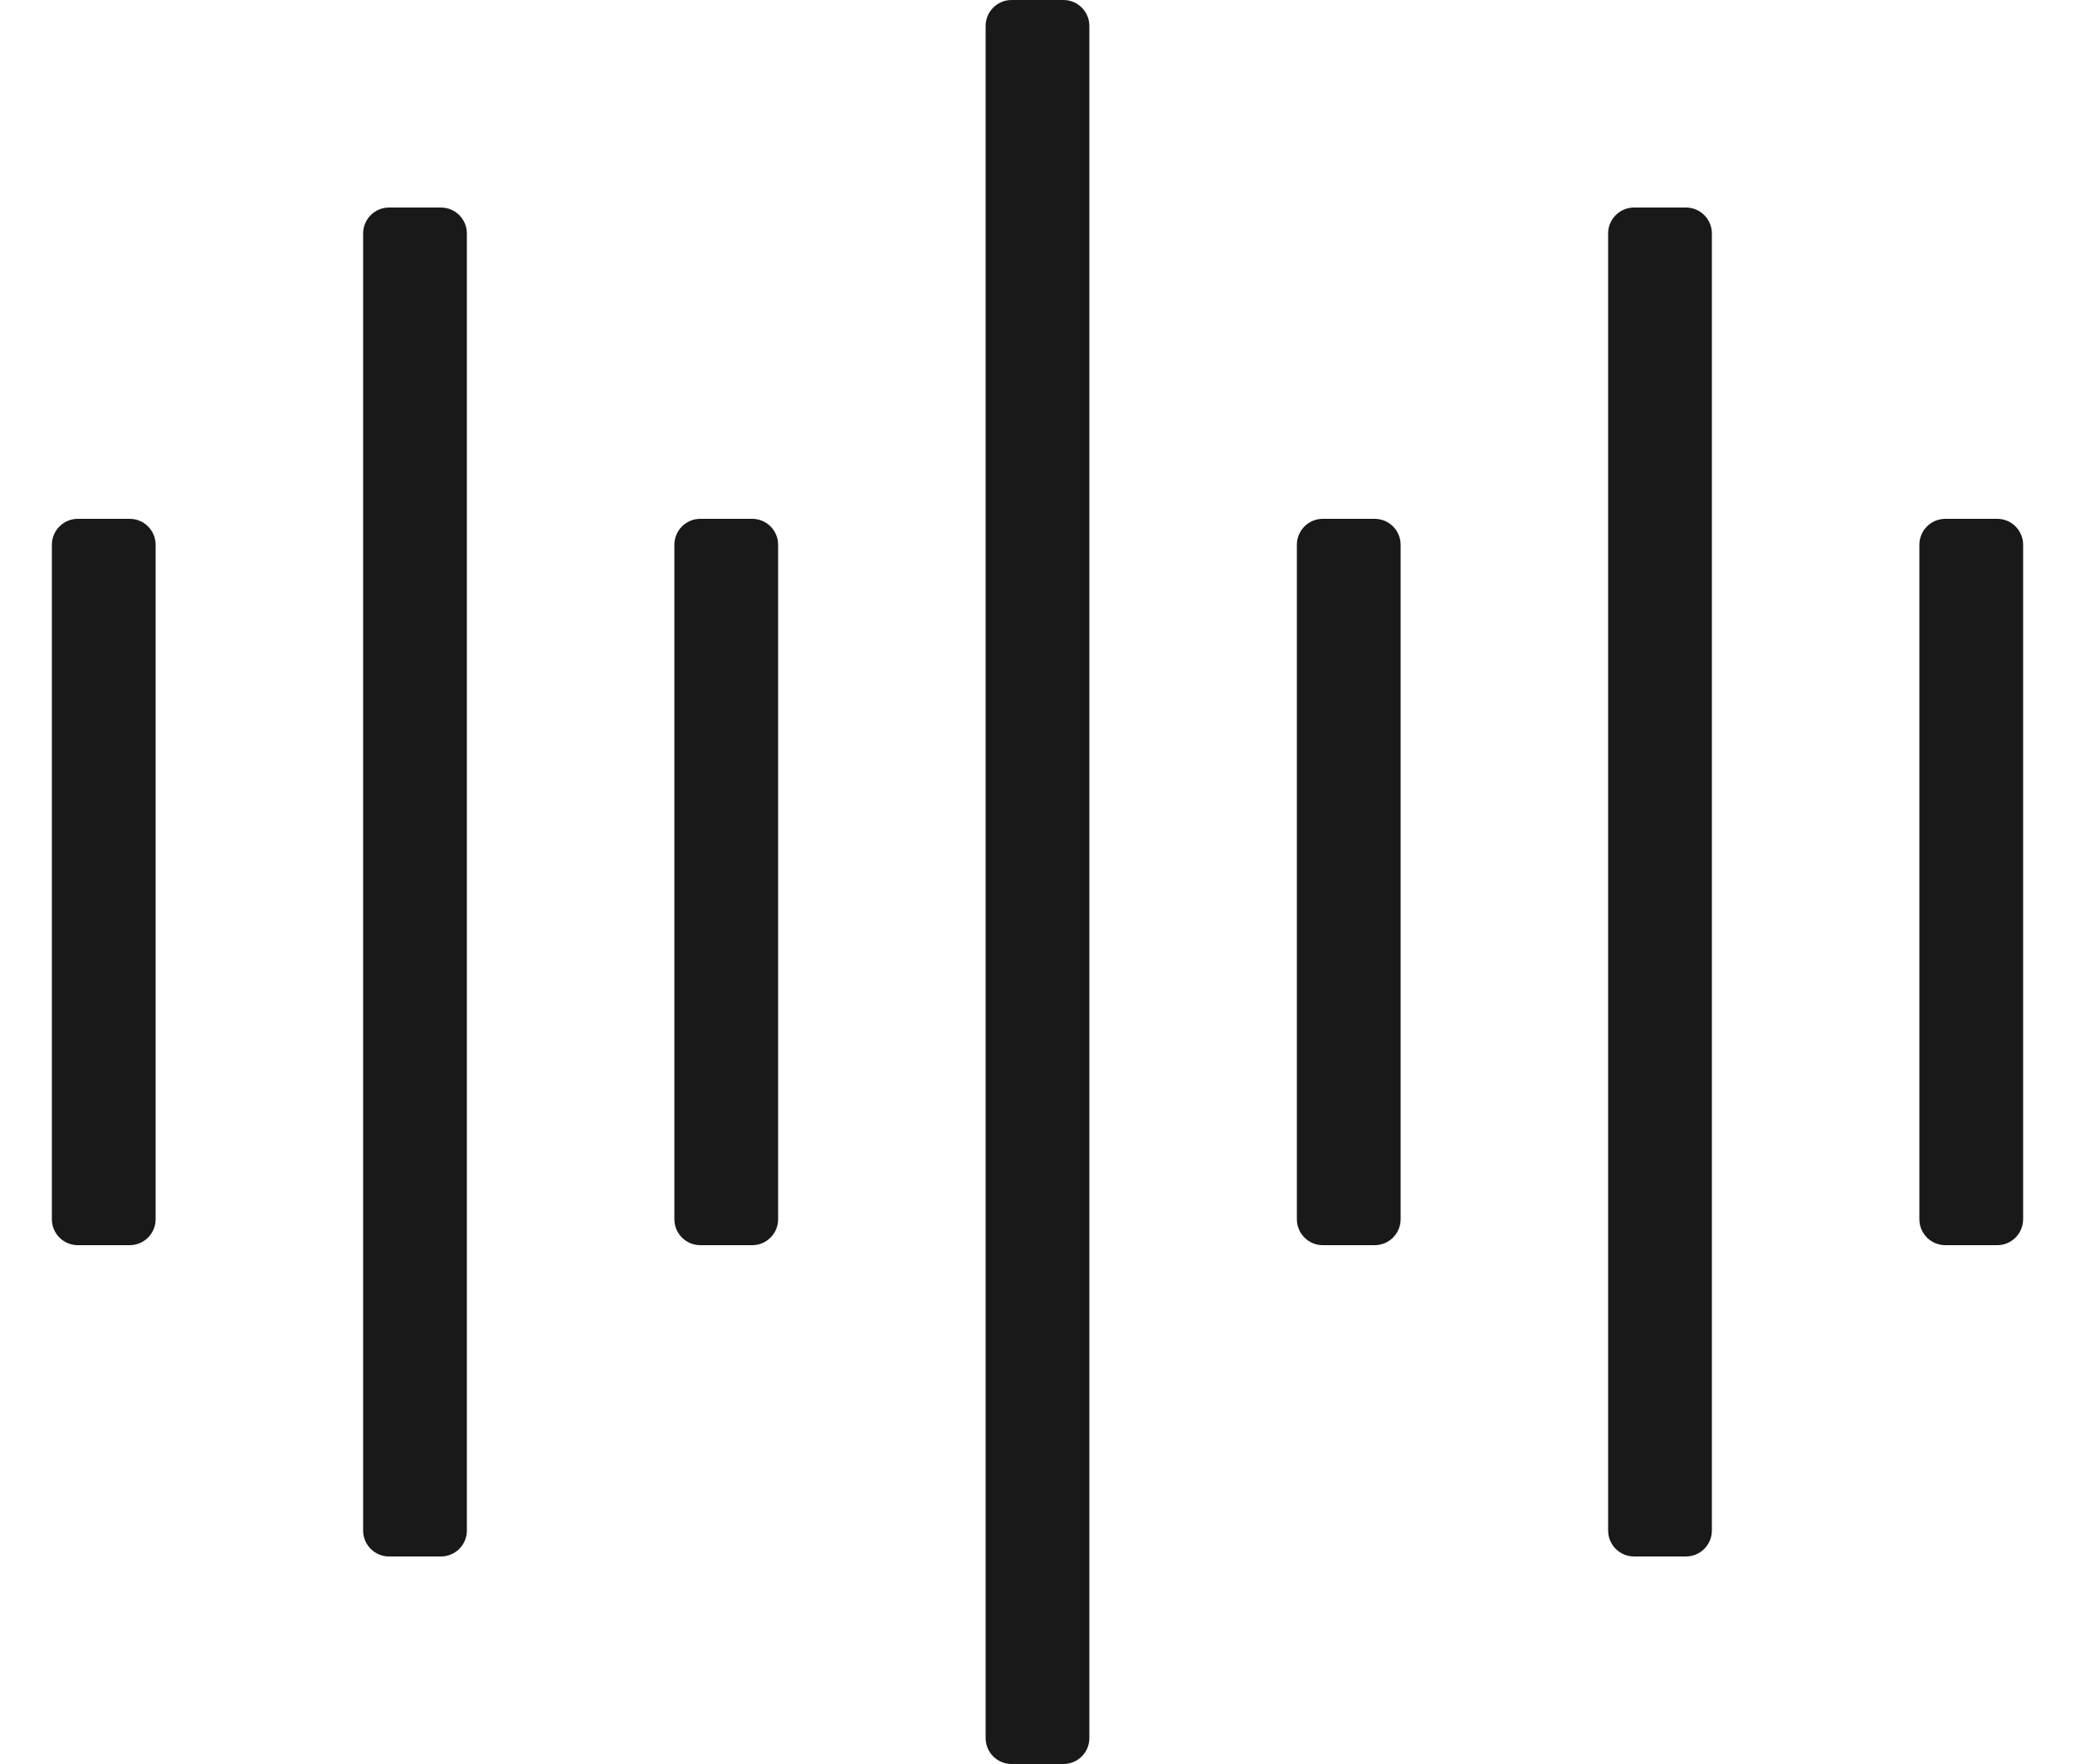
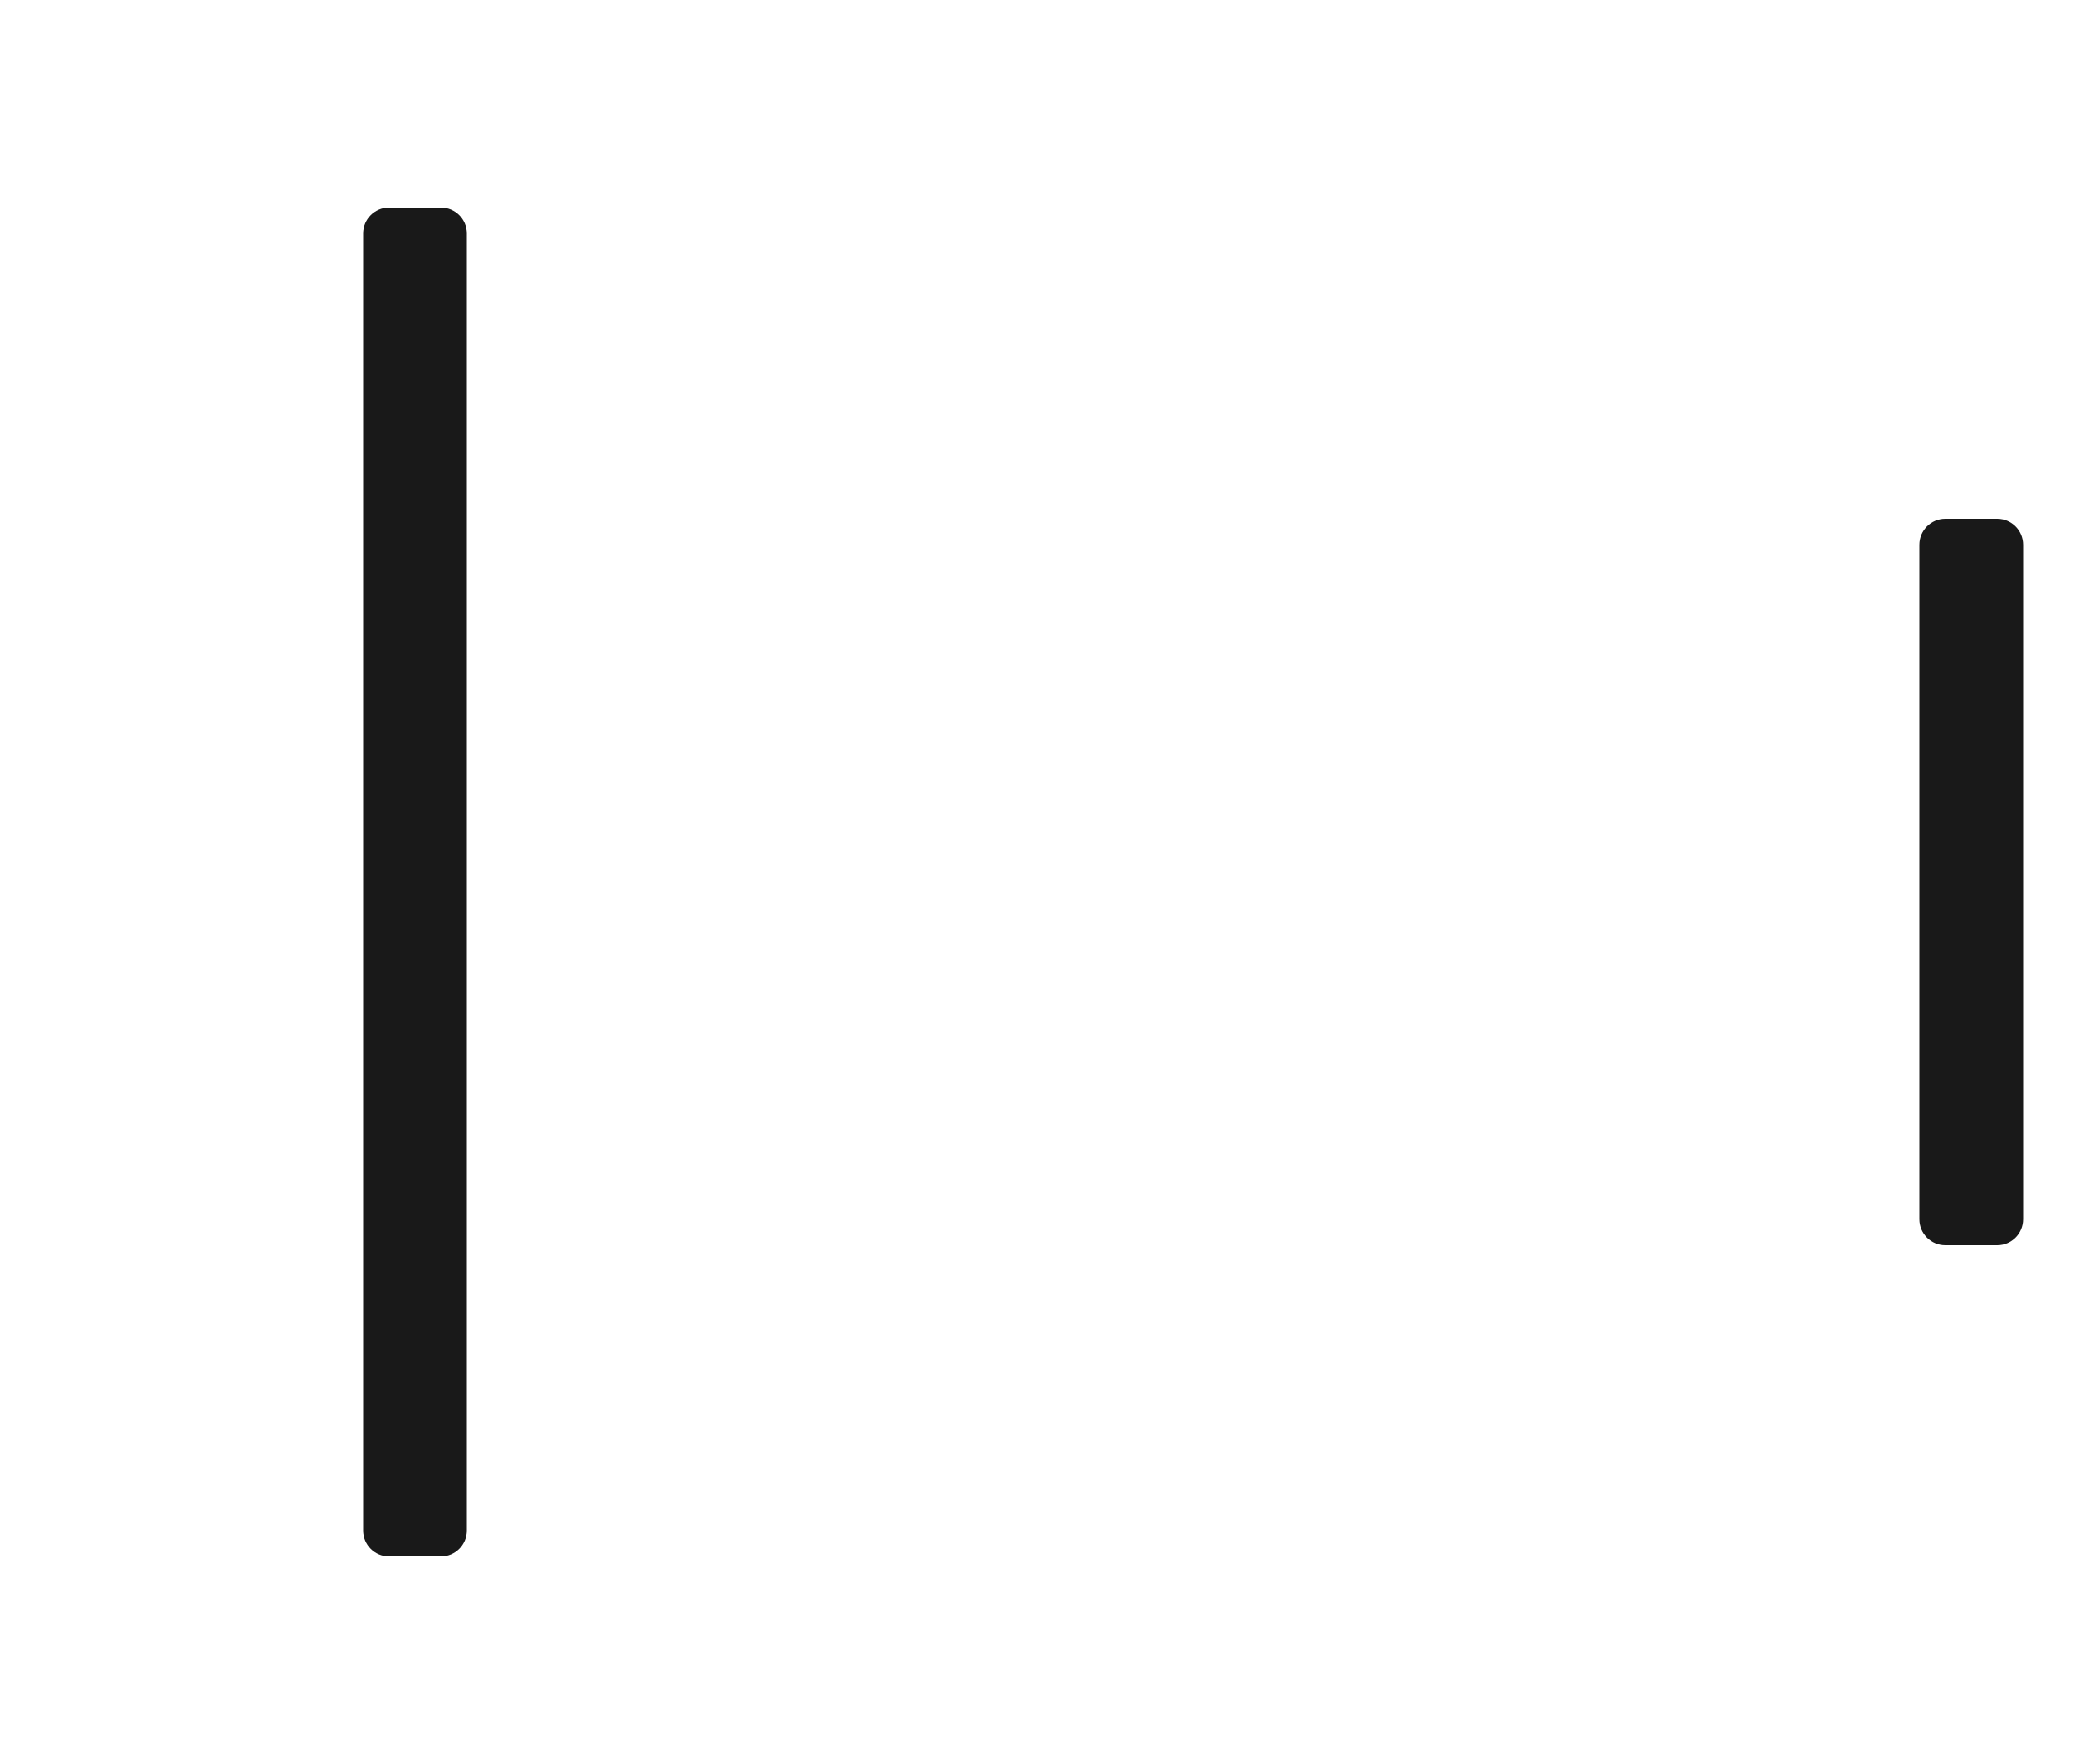
<svg xmlns="http://www.w3.org/2000/svg" width="20" height="17" viewBox="0 0 20 17" fill="none">
-   <path fill-rule="evenodd" clip-rule="evenodd" d="M1.25 5C1.388 5 1.5 5.112 1.5 5.25L1.5 11.75C1.5 11.888 1.388 12 1.25 12L0.75 12C0.612 12 0.5 11.888 0.5 11.75L0.5 5.25C0.5 5.112 0.612 5 0.75 5L1.25 5Z" fill="#191919" />
  <path fill-rule="evenodd" clip-rule="evenodd" d="M4.25 2C4.388 2 4.5 2.112 4.5 2.25L4.5 14.75C4.5 14.888 4.388 15 4.25 15L3.75 15C3.612 15 3.5 14.888 3.5 14.75L3.5 2.25C3.5 2.112 3.612 2 3.75 2L4.25 2Z" fill="#191919" />
-   <path fill-rule="evenodd" clip-rule="evenodd" d="M7.25 5C7.388 5 7.5 5.112 7.5 5.25L7.5 11.75C7.5 11.888 7.388 12 7.25 12L6.75 12C6.612 12 6.5 11.888 6.5 11.75L6.5 5.25C6.5 5.112 6.612 5 6.75 5L7.25 5Z" fill="#191919" />
-   <path fill-rule="evenodd" clip-rule="evenodd" d="M10.25 -1.09278e-08C10.388 -4.89255e-09 10.5 0.112 10.5 0.25L10.5 16.75C10.5 16.888 10.388 17 10.25 17L9.75 17C9.612 17 9.5 16.888 9.5 16.75L9.5 0.25C9.5 0.112 9.612 -3.88187e-08 9.75 -3.27834e-08L10.25 -1.09278e-08Z" fill="#191919" />
-   <path fill-rule="evenodd" clip-rule="evenodd" d="M13.25 5C13.388 5 13.5 5.112 13.5 5.25L13.5 11.75C13.5 11.888 13.388 12 13.25 12L12.75 12C12.612 12 12.5 11.888 12.5 11.75L12.5 5.25C12.5 5.112 12.612 5 12.75 5L13.25 5Z" fill="#191919" />
-   <path fill-rule="evenodd" clip-rule="evenodd" d="M16.25 2C16.388 2 16.5 2.112 16.5 2.25L16.5 14.75C16.5 14.888 16.388 15 16.25 15L15.75 15C15.612 15 15.5 14.888 15.5 14.75L15.5 2.25C15.5 2.112 15.612 2 15.75 2L16.25 2Z" fill="#191919" />
  <path fill-rule="evenodd" clip-rule="evenodd" d="M19.25 5C19.388 5 19.5 5.112 19.5 5.25L19.5 11.75C19.5 11.888 19.388 12 19.25 12L18.75 12C18.612 12 18.5 11.888 18.5 11.75L18.5 5.25C18.5 5.112 18.612 5 18.75 5L19.25 5Z" fill="#191919" />
</svg>